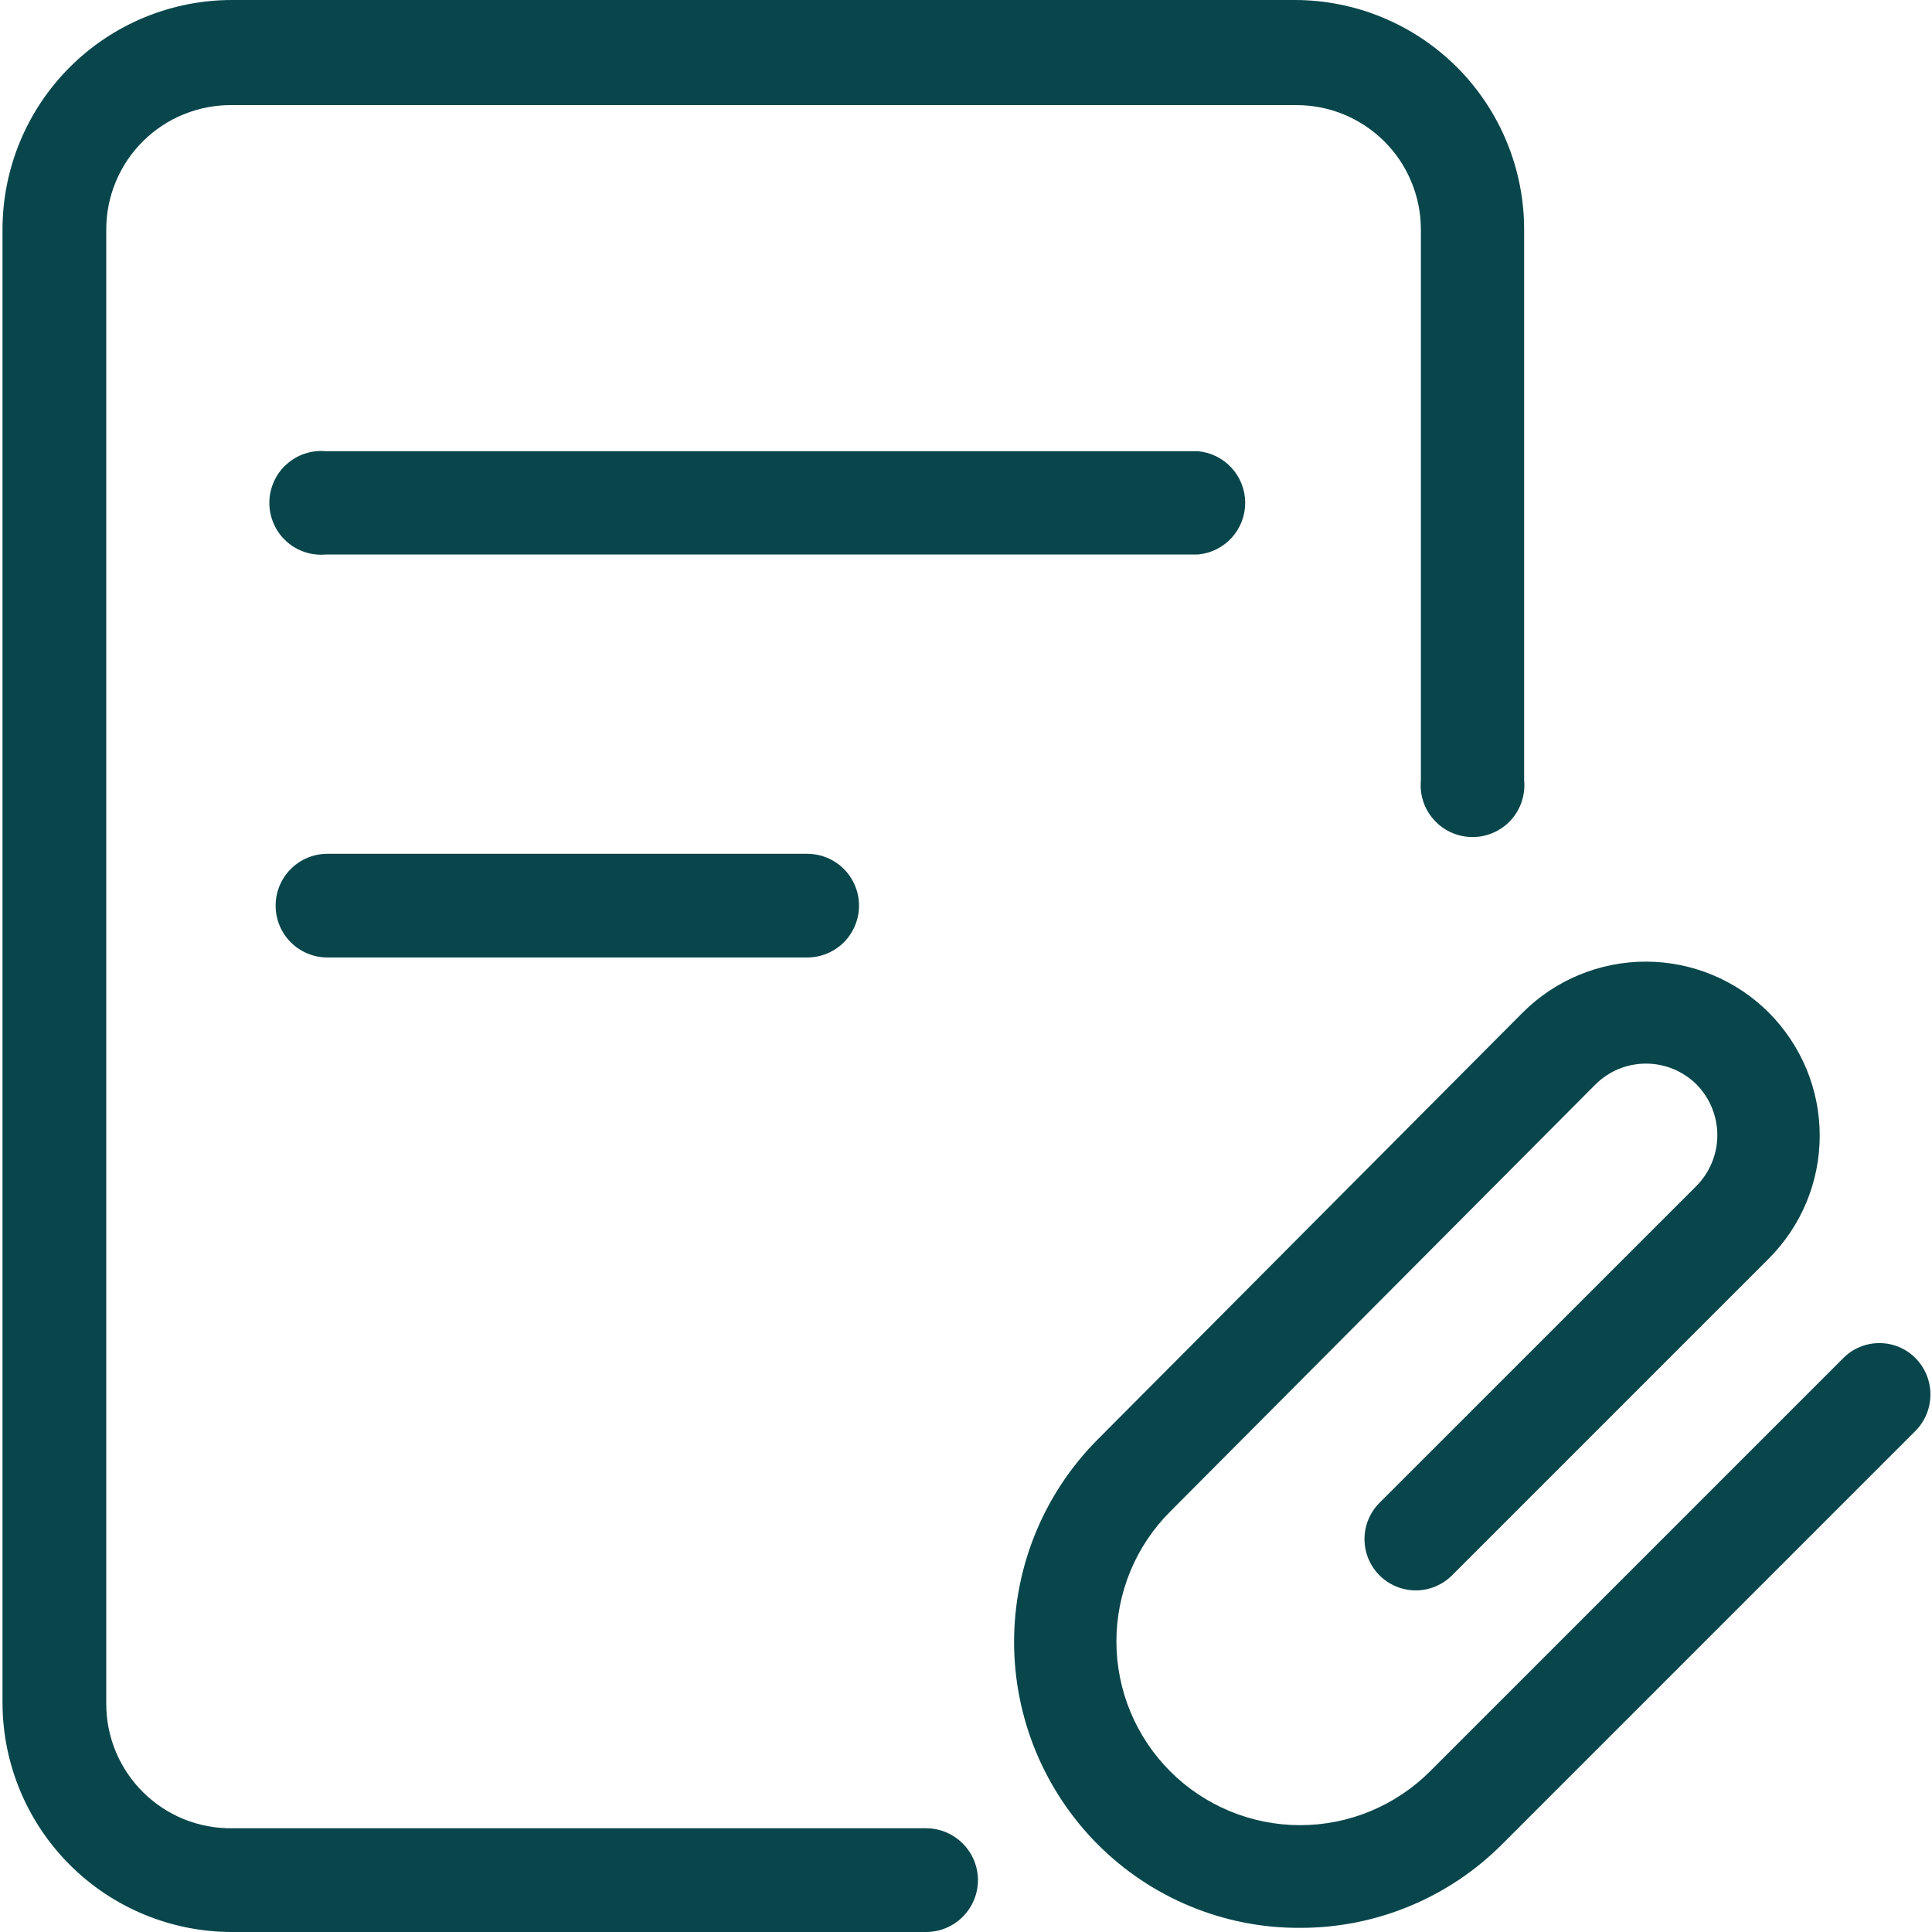
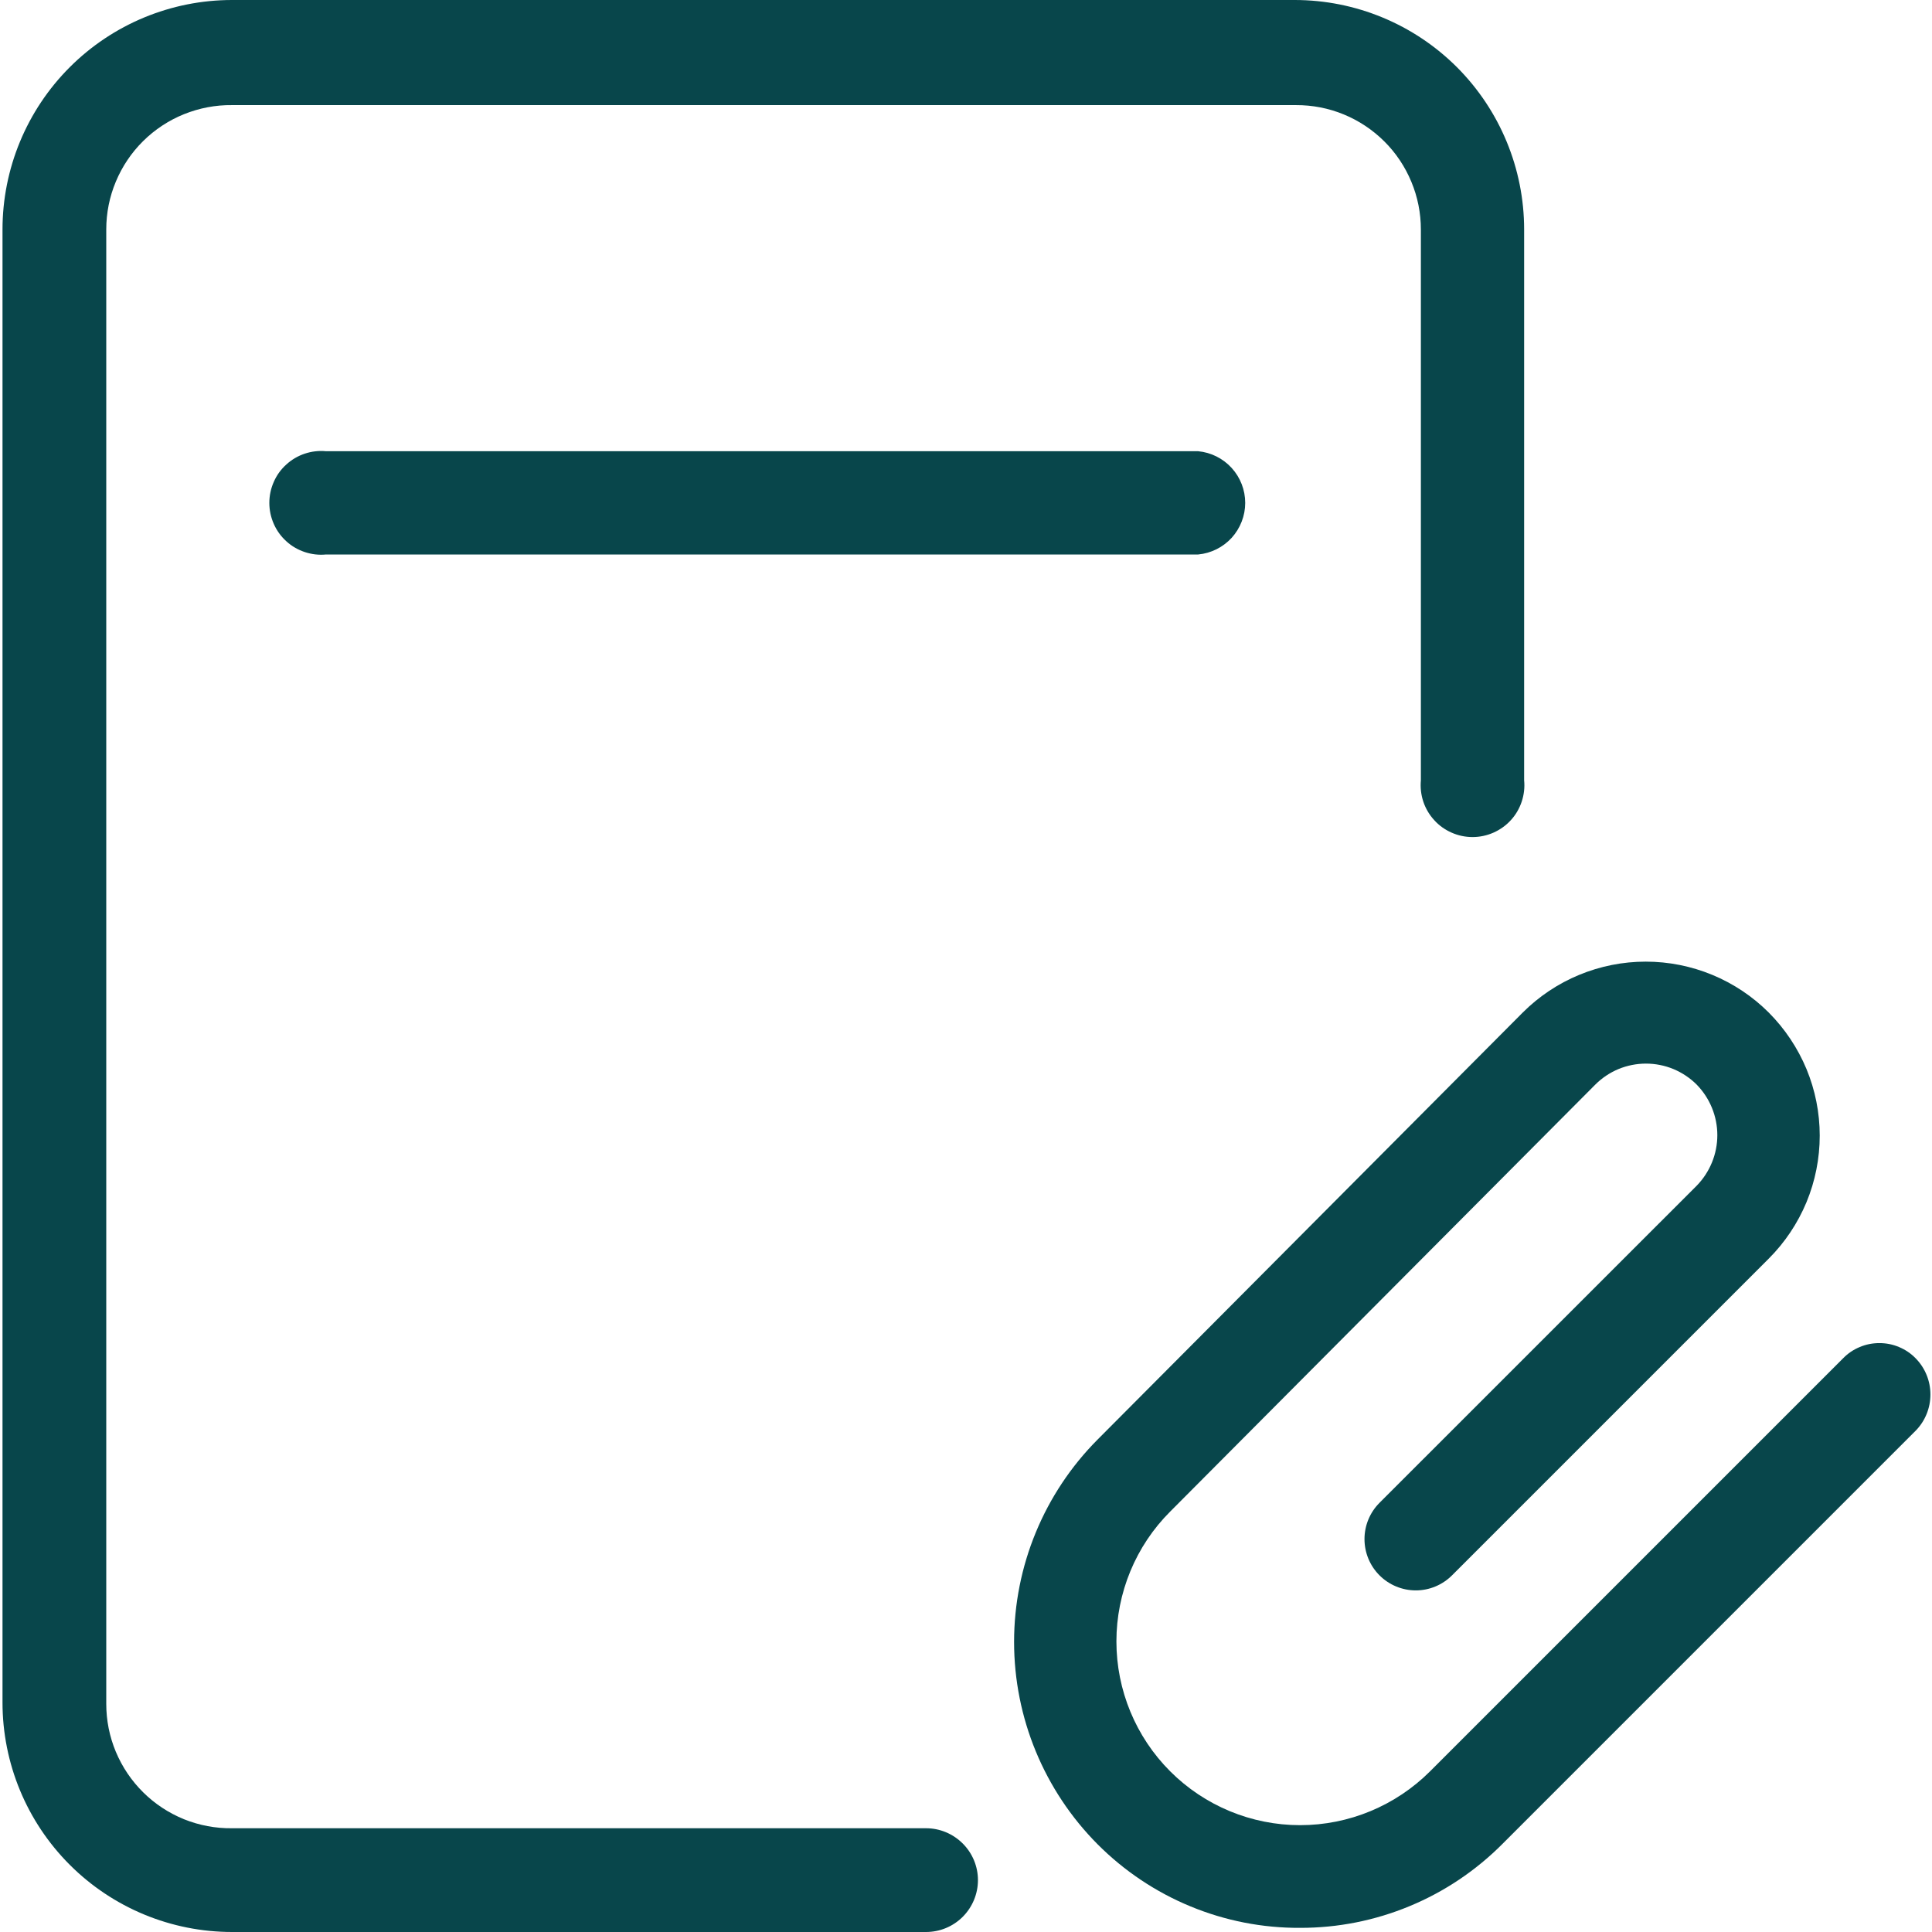
<svg xmlns="http://www.w3.org/2000/svg" width="27" height="27" viewBox="0 0 27 27" fill="none">
  <g clip-path="url(#clip0_303_1093)">
    <path d="M12.942 27H3.243C2.392 27 1.576 26.662 0.975 26.061C0.373 25.459 0.035 24.643 0.035 23.793L0.035 3.207C0.035 2.357 0.373 1.541 0.975 0.939C1.576 0.338 2.392 0 3.243 0L18.093 0C18.944 0 19.759 0.338 20.361 0.939C20.962 1.541 21.3 2.357 21.3 3.207V10.905C21.31 11.006 21.298 11.107 21.266 11.203C21.234 11.299 21.183 11.387 21.115 11.461C21.047 11.536 20.964 11.595 20.872 11.636C20.779 11.677 20.68 11.698 20.579 11.698C20.478 11.698 20.378 11.677 20.286 11.636C20.193 11.595 20.11 11.536 20.043 11.461C19.975 11.387 19.923 11.299 19.891 11.203C19.859 11.107 19.848 11.006 19.857 10.905V3.207C19.857 2.979 19.812 2.752 19.724 2.541C19.636 2.329 19.508 2.137 19.346 1.976C19.183 1.814 18.991 1.686 18.779 1.599C18.568 1.512 18.341 1.468 18.112 1.469H3.243C3.013 1.466 2.785 1.51 2.571 1.596C2.358 1.682 2.164 1.81 2.001 1.971C1.837 2.133 1.708 2.325 1.619 2.538C1.53 2.75 1.485 2.977 1.485 3.207V23.812C1.485 24.042 1.53 24.269 1.619 24.482C1.708 24.694 1.837 24.886 2.001 25.048C2.164 25.21 2.358 25.337 2.571 25.424C2.785 25.51 3.013 25.553 3.243 25.55H12.942C13.134 25.55 13.318 25.627 13.454 25.763C13.59 25.898 13.667 26.083 13.667 26.275C13.667 26.467 13.59 26.652 13.454 26.788C13.318 26.924 13.134 27 12.942 27Z" fill="#08464B" />
    <path d="M16.745 7.749H4.557C4.456 7.759 4.355 7.747 4.259 7.715C4.163 7.683 4.075 7.632 4.001 7.564C3.926 7.496 3.866 7.413 3.826 7.321C3.785 7.228 3.764 7.129 3.764 7.028C3.764 6.927 3.785 6.827 3.826 6.735C3.866 6.642 3.926 6.559 4.001 6.492C4.075 6.424 4.163 6.372 4.259 6.34C4.355 6.308 4.456 6.296 4.557 6.306H16.745C16.924 6.323 17.091 6.406 17.213 6.54C17.334 6.673 17.402 6.847 17.402 7.028C17.402 7.208 17.334 7.382 17.213 7.516C17.091 7.649 16.924 7.732 16.745 7.749Z" fill="#08464B" />
-     <path d="M11.28 13.381H4.576C4.384 13.381 4.2 13.305 4.064 13.169C3.928 13.033 3.852 12.849 3.852 12.656C3.852 12.464 3.928 12.28 4.064 12.144C4.2 12.008 4.384 11.932 4.576 11.932H11.28C11.472 11.932 11.657 12.008 11.793 12.144C11.928 12.28 12.005 12.464 12.005 12.656C12.005 12.849 11.928 13.033 11.793 13.169C11.657 13.305 11.472 13.381 11.28 13.381Z" fill="#08464B" />
    <path d="M18.169 26.942C17.644 26.945 17.123 26.843 16.637 26.642C16.152 26.442 15.711 26.147 15.34 25.775C14.592 25.023 14.172 24.006 14.172 22.946C14.172 21.886 14.592 20.868 15.34 20.117L21.28 14.151C21.506 13.925 21.774 13.746 22.069 13.624C22.364 13.502 22.68 13.439 22.999 13.439C23.319 13.439 23.635 13.502 23.93 13.624C24.225 13.746 24.493 13.925 24.719 14.151C24.944 14.377 25.123 14.645 25.246 14.94C25.368 15.235 25.431 15.551 25.431 15.87C25.431 16.189 25.368 16.506 25.246 16.801C25.123 17.096 24.944 17.364 24.719 17.589L20.292 22.016C20.158 22.15 19.976 22.226 19.786 22.226C19.596 22.226 19.413 22.15 19.279 22.016C19.144 21.881 19.069 21.699 19.069 21.509C19.069 21.319 19.144 21.137 19.279 21.002L23.712 16.57C23.896 16.381 24 16.128 24 15.864C24 15.6 23.896 15.347 23.712 15.158C23.619 15.065 23.508 14.991 23.386 14.94C23.265 14.89 23.134 14.864 23.003 14.864C22.871 14.864 22.741 14.89 22.619 14.94C22.497 14.991 22.387 15.065 22.294 15.158L16.354 21.124C15.872 21.605 15.602 22.259 15.602 22.939C15.602 23.62 15.872 24.273 16.354 24.755C16.835 25.236 17.488 25.507 18.169 25.507C18.85 25.507 19.503 25.236 19.985 24.755L25.758 18.982C25.824 18.914 25.903 18.861 25.99 18.825C26.077 18.788 26.17 18.77 26.265 18.77C26.359 18.77 26.452 18.788 26.539 18.825C26.626 18.861 26.705 18.914 26.771 18.982C26.904 19.117 26.978 19.299 26.978 19.488C26.978 19.678 26.904 19.86 26.771 19.995L20.998 25.768C20.627 26.141 20.186 26.437 19.701 26.638C19.215 26.84 18.695 26.943 18.169 26.942Z" fill="#08464B" />
  </g>
  <defs>
    <clipPath id="clip0_303_1093">
      <rect width="27" height="27" fill="white" />
    </clipPath>
  </defs>
</svg>